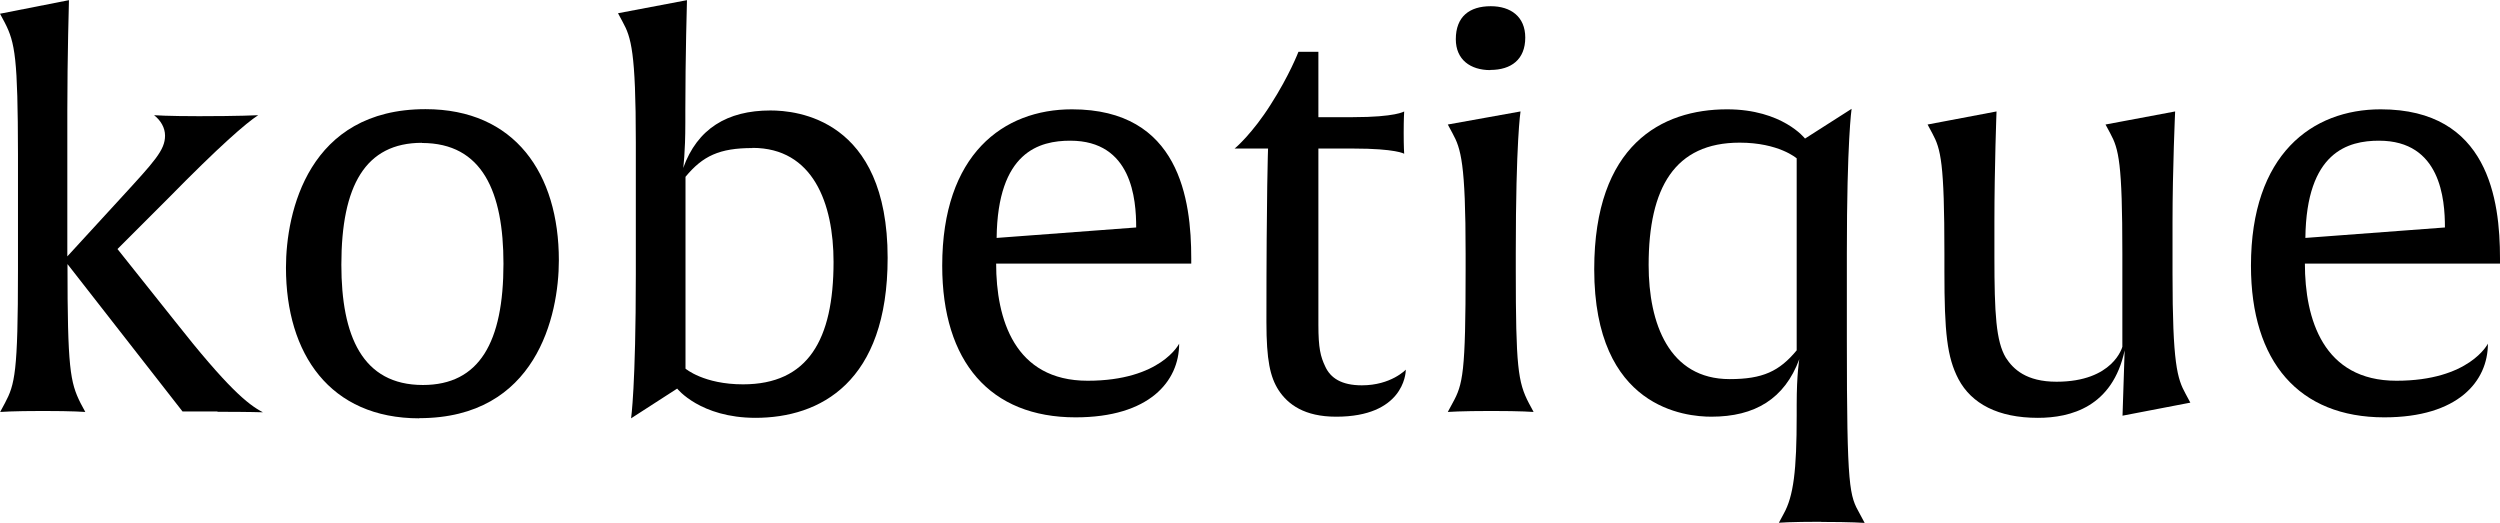
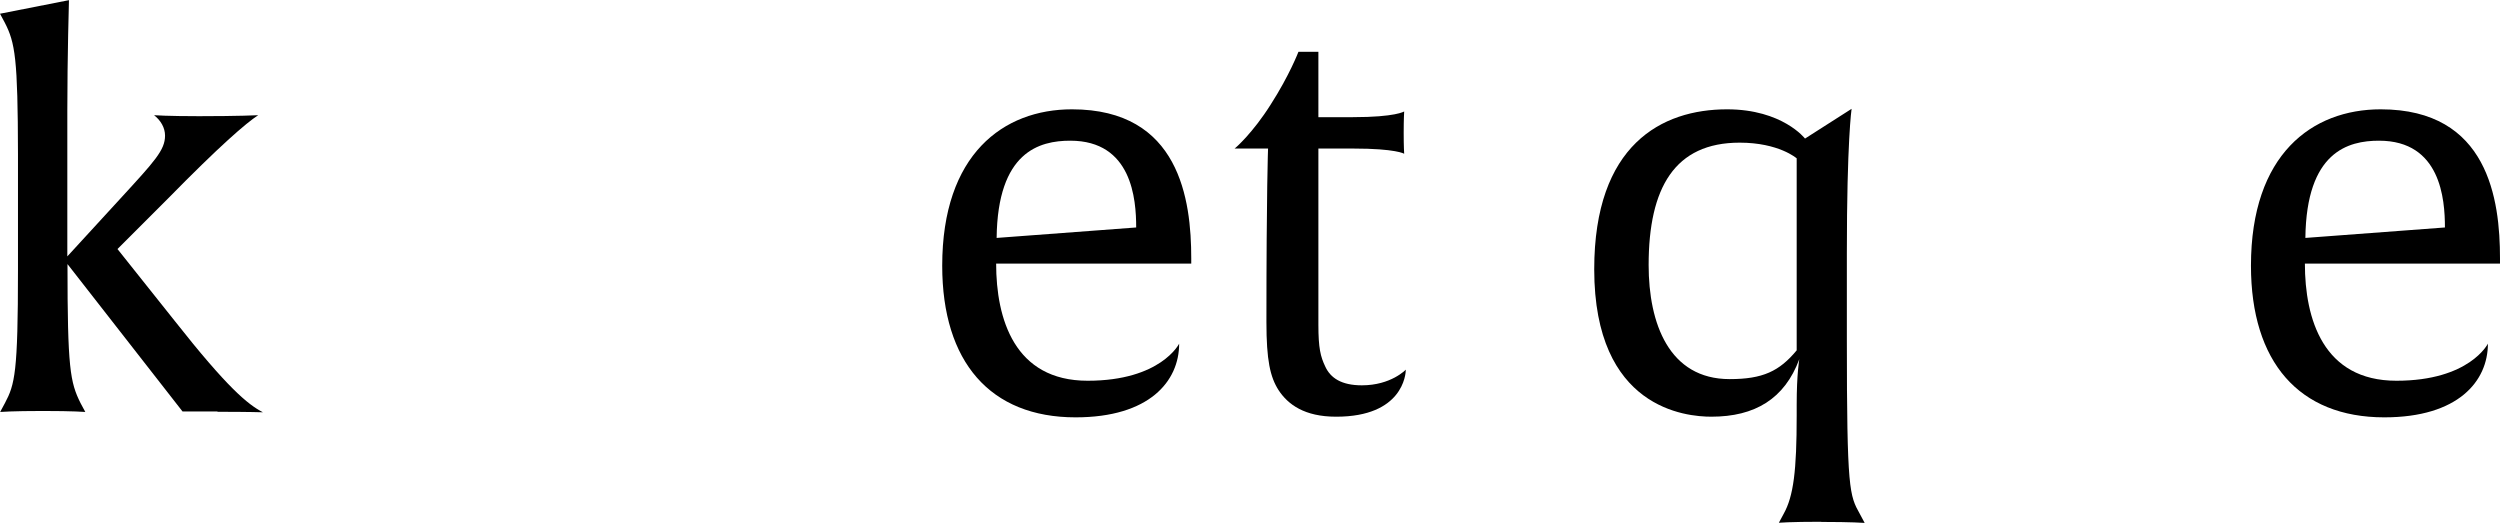
<svg xmlns="http://www.w3.org/2000/svg" id="_レイヤー_2" viewBox="0 0 152.99 32">
  <g id="_レイヤー_1-2">
    <path d="m13.31,25.18h-2.14l-7.04-9.02c0,6.37.16,7.23.8,8.51l.29.54s-.7-.06-2.59-.06-2.62.06-2.62.06l.29-.54c.61-1.15.8-1.86.8-8.16v-7.07C1.09,3.58.93,2.62.29,1.38l-.29-.54,4.22-.83s-.1,3.49-.1,6.72v8.96l3.23-3.52c2.11-2.3,2.75-2.98,2.75-3.87,0-.48-.26-.93-.67-1.25,0,0,.83.06,2.75.06,2.43,0,3.62-.06,3.62-.06-.74.48-2.34,1.86-5.54,5.12l-3.07,3.07,3.52,4.42c3.2,4.06,4.45,5.09,5.38,5.57,0,0-.86-.03-2.78-.03Z" />
-     <path d="m25.66,25.6c-5.47,0-8.16-3.94-8.16-9.22,0-3.42,1.38-9.7,8.54-9.7,5.47,0,8.16,3.94,8.16,9.25,0,3.39-1.38,9.66-8.54,9.66Zm.16-16.86c-3.46,0-4.93,2.62-4.93,7.46,0,4.35,1.28,7.36,4.99,7.36,3.46,0,4.93-2.62,4.93-7.42,0-4.38-1.28-7.39-4.99-7.39Z" />
-     <path d="m46.24,25.57c-3.39,0-4.8-1.79-4.8-1.79l-2.82,1.82s.29-1.95.29-8.83v-8.06c0-5.54-.29-6.43-.8-7.36l-.29-.54,4.22-.8s-.1,3.49-.1,6.72v.77c0,1.89-.13,2.78-.13,2.78.86-2.4,2.69-3.52,5.34-3.52,1.57,0,7.17.48,7.17,9.02,0,7.62-4.13,9.79-8.1,9.79Zm-.19-16.51c-2.02,0-3.04.48-4.1,1.76v11.74s1.12.96,3.52.96c3.97,0,5.54-2.72,5.54-7.49,0-3.58-1.25-6.98-4.96-6.98Z" />
    <path d="m60.96,16.13c0,3.39,1.12,7.17,5.6,7.17s5.6-2.27,5.6-2.27c0,2.3-1.82,4.51-6.34,4.51-5.22,0-8.16-3.39-8.16-9.28,0-6.82,3.74-9.57,7.94-9.57,6.59,0,7.3,5.54,7.3,9.12v.32h-11.94Zm4.54-7.52c-1.89,0-4.45.67-4.51,5.95l8.54-.64c0-1.73-.26-5.31-4.03-5.31Z" />
    <path d="m81.76,25.5c-1.92,0-2.94-.74-3.52-1.63-.51-.8-.74-1.82-.74-4.16,0-8.06.1-10.62.1-10.62h-2.05c.06-.03,1.12-.96,2.21-2.69,1.15-1.79,1.7-3.23,1.7-3.23h1.22v4h2.11c2.62,0,3.14-.35,3.14-.35,0,0-.03.45-.03,1.31s.03,1.28.03,1.28c0,0-.48-.32-3.14-.32h-2.11v10.78c0,1.44.13,1.95.42,2.56.32.7.99,1.15,2.24,1.15,1.79,0,2.69-.96,2.69-.96,0,.29-.19,2.88-4.26,2.88Z" />
-     <path d="m91.26,25.15c-1.89,0-2.66.06-2.66.06l.29-.54c.64-1.15.8-1.86.8-8.16v-.99c0-5.54-.29-6.43-.8-7.36l-.29-.54,4.45-.8s-.29,1.79-.29,8.67v1.02c0,5.92.13,6.88.8,8.16l.29.54s-.7-.06-2.59-.06Zm-.06-20.86c-1.22,0-2.11-.64-2.11-1.89,0-1.38.83-2.02,2.14-2.02,1.22,0,2.11.64,2.11,1.92,0,1.34-.86,1.98-2.14,1.98Z" />
    <path d="m111.45,31.93c-1.89,0-2.59.06-2.59.06l.29-.54c.61-1.09.8-2.66.8-6.02v-.67c0-1.89.16-2.78.16-2.78-.9,2.43-2.72,3.52-5.38,3.52-1.54,0-7.17-.48-7.17-9.02,0-7.62,4.13-9.79,8.13-9.79,3.39,0,4.77,1.79,4.77,1.79l2.85-1.82s-.29,1.95-.29,8.83v5.28c0,9.28.16,9.54.8,10.69l.29.54s-.77-.06-2.66-.06Zm-1.5-22.24s-1.09-.96-3.49-.96c-3.97,0-5.57,2.75-5.57,7.49,0,3.58,1.25,6.98,4.96,6.98,2.02,0,3.04-.48,4.1-1.76v-11.74Z" />
-     <path d="m129.89,25.44l.13-4c-.74,3.46-3.3,4.13-5.31,4.13-2.43,0-4.06-.86-4.86-2.37-.7-1.34-.86-2.85-.86-6.59v-1.09c0-5.57-.22-6.4-.74-7.36l-.29-.54,4.22-.8s-.13,3.39-.13,6.78v2.11c0,3.49.1,5.18.7,6.18.45.7,1.25,1.47,3.1,1.47,3.49,0,4.03-2.14,4.03-2.14v-5.7c0-5.57-.22-6.4-.74-7.36l-.29-.54,4.26-.8s-.16,3.52-.16,6.78v3.14c0,5.54.29,6.43.8,7.36l.29.54-4.16.8Z" />
    <path d="m141.05,16.13c0,3.39,1.12,7.17,5.6,7.17s5.6-2.27,5.6-2.27c0,2.3-1.82,4.51-6.34,4.51-5.22,0-8.16-3.39-8.16-9.28,0-6.82,3.74-9.57,7.94-9.57,6.59,0,7.3,5.54,7.3,9.12v.32h-11.94Zm4.54-7.52c-1.89,0-4.45.67-4.51,5.95l8.54-.64c0-1.73-.26-5.31-4.03-5.31Z" />
  </g>
</svg>